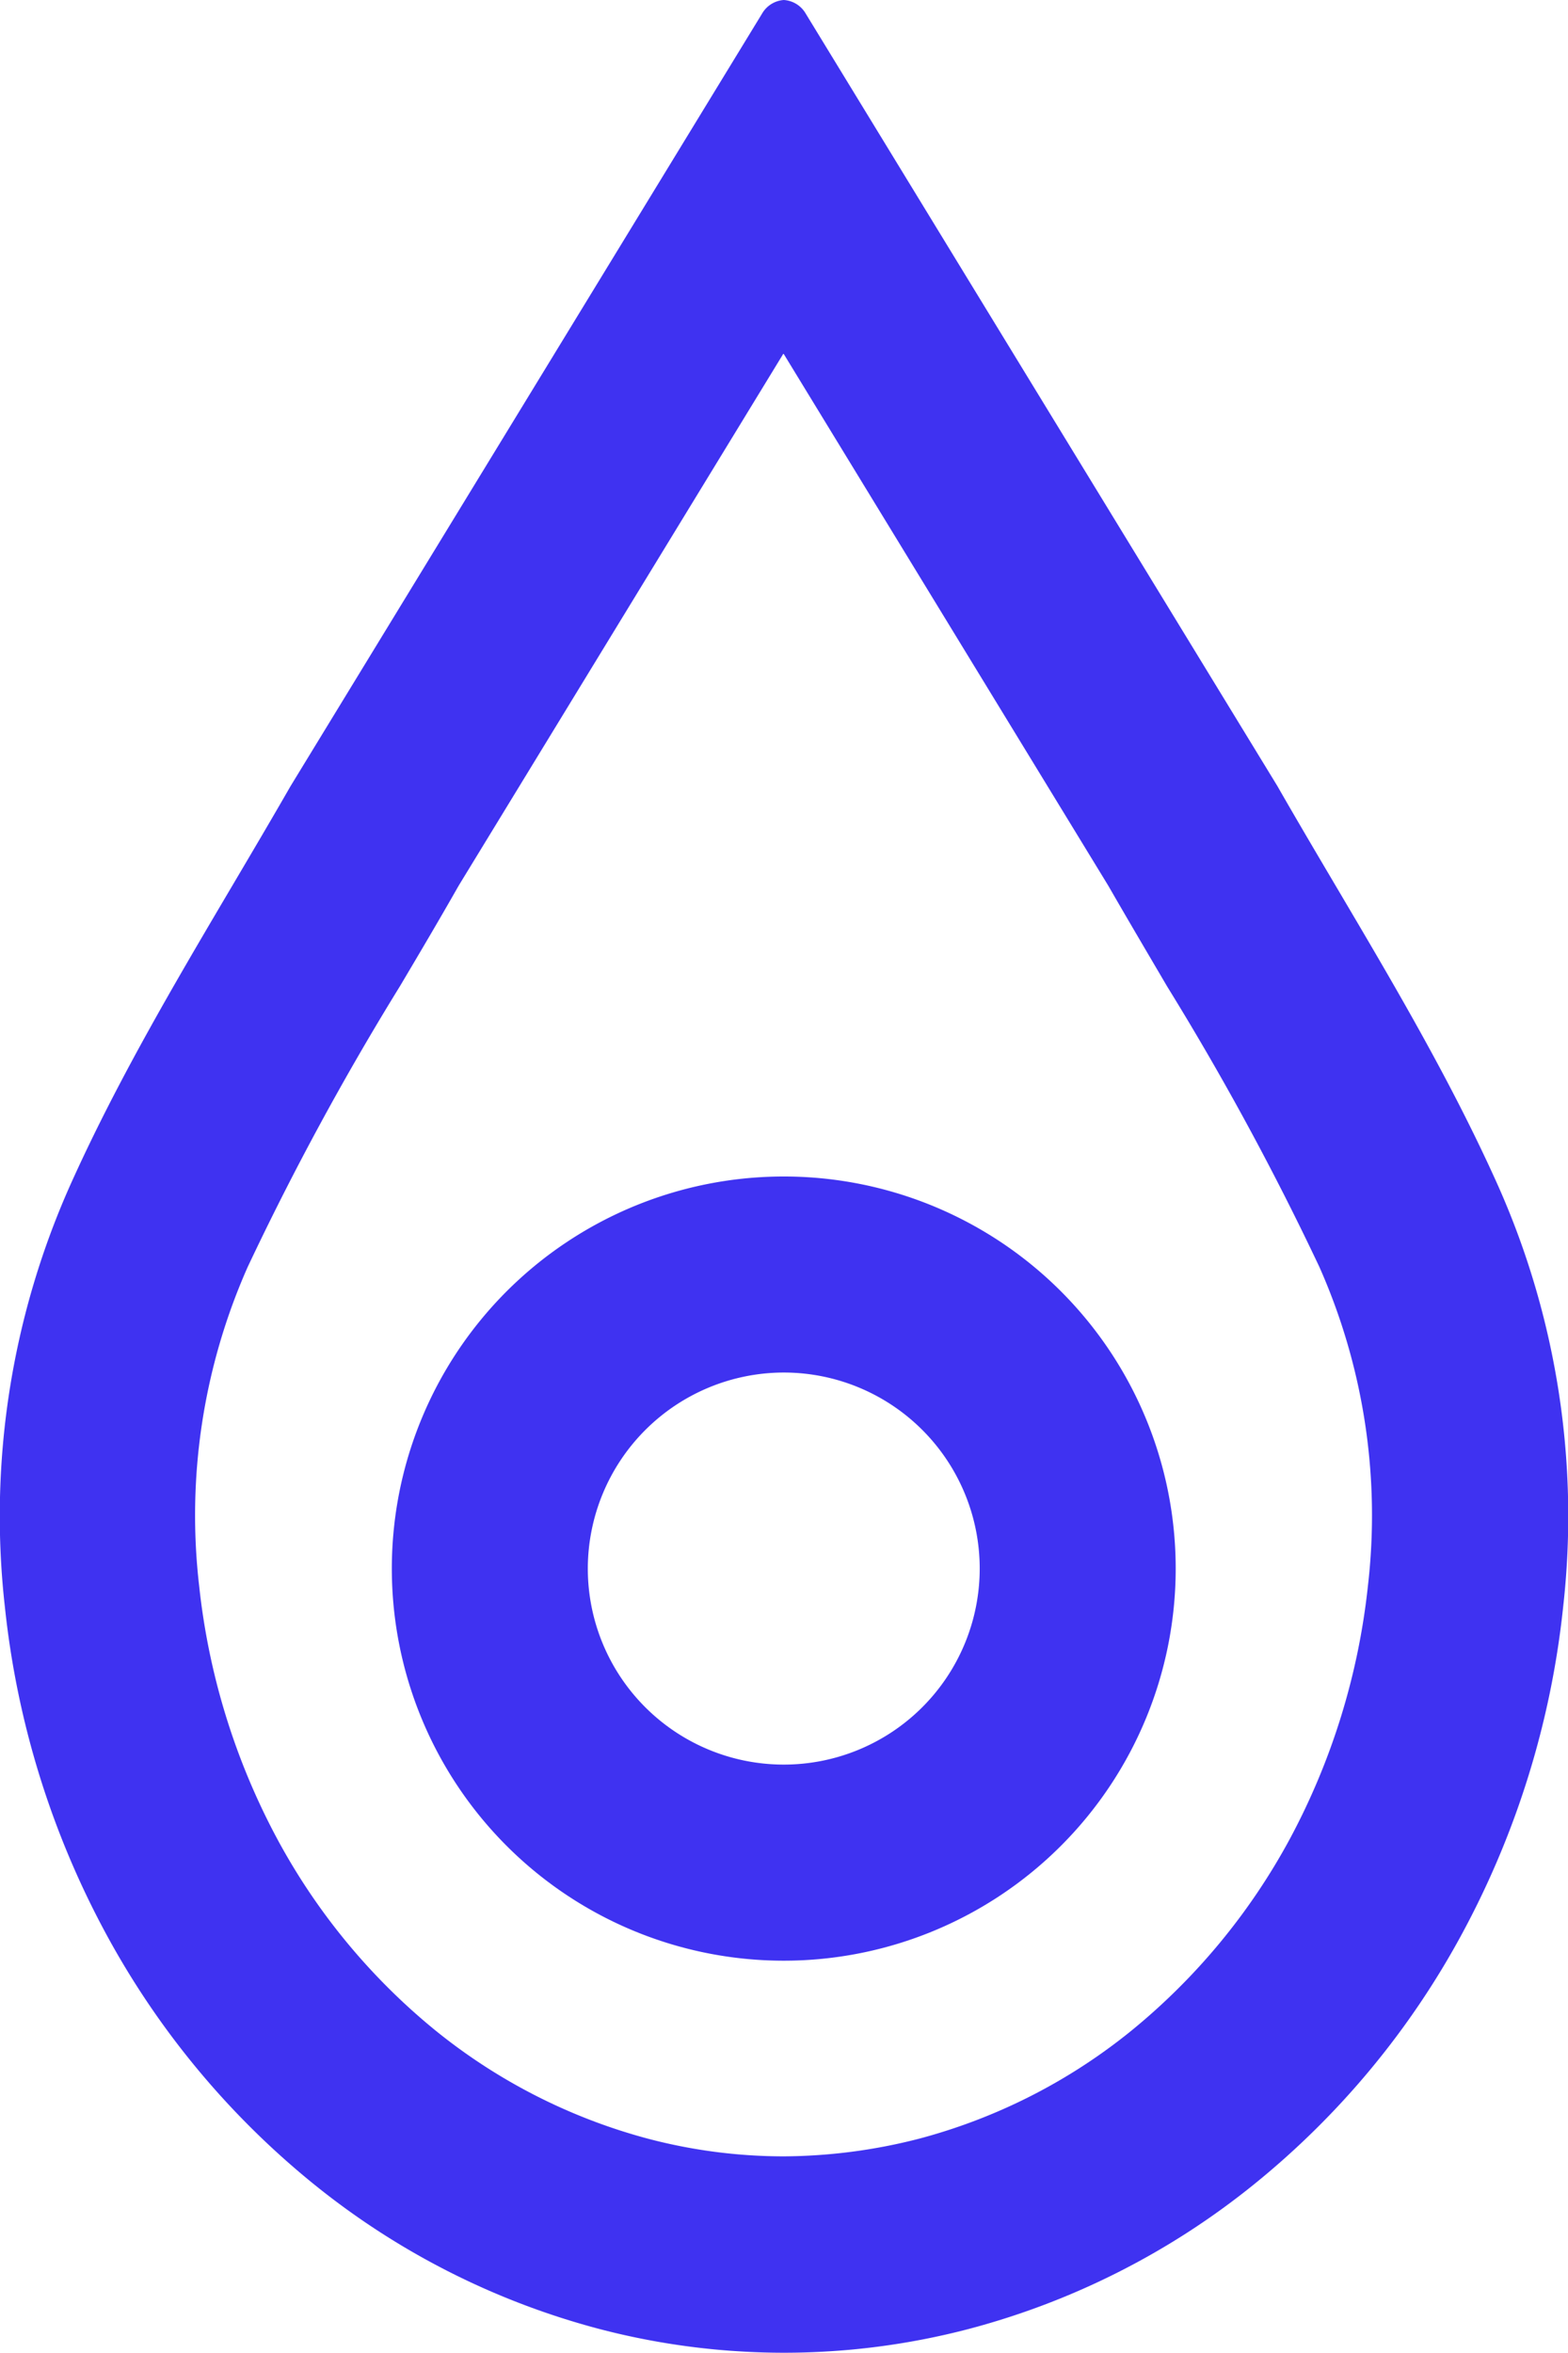
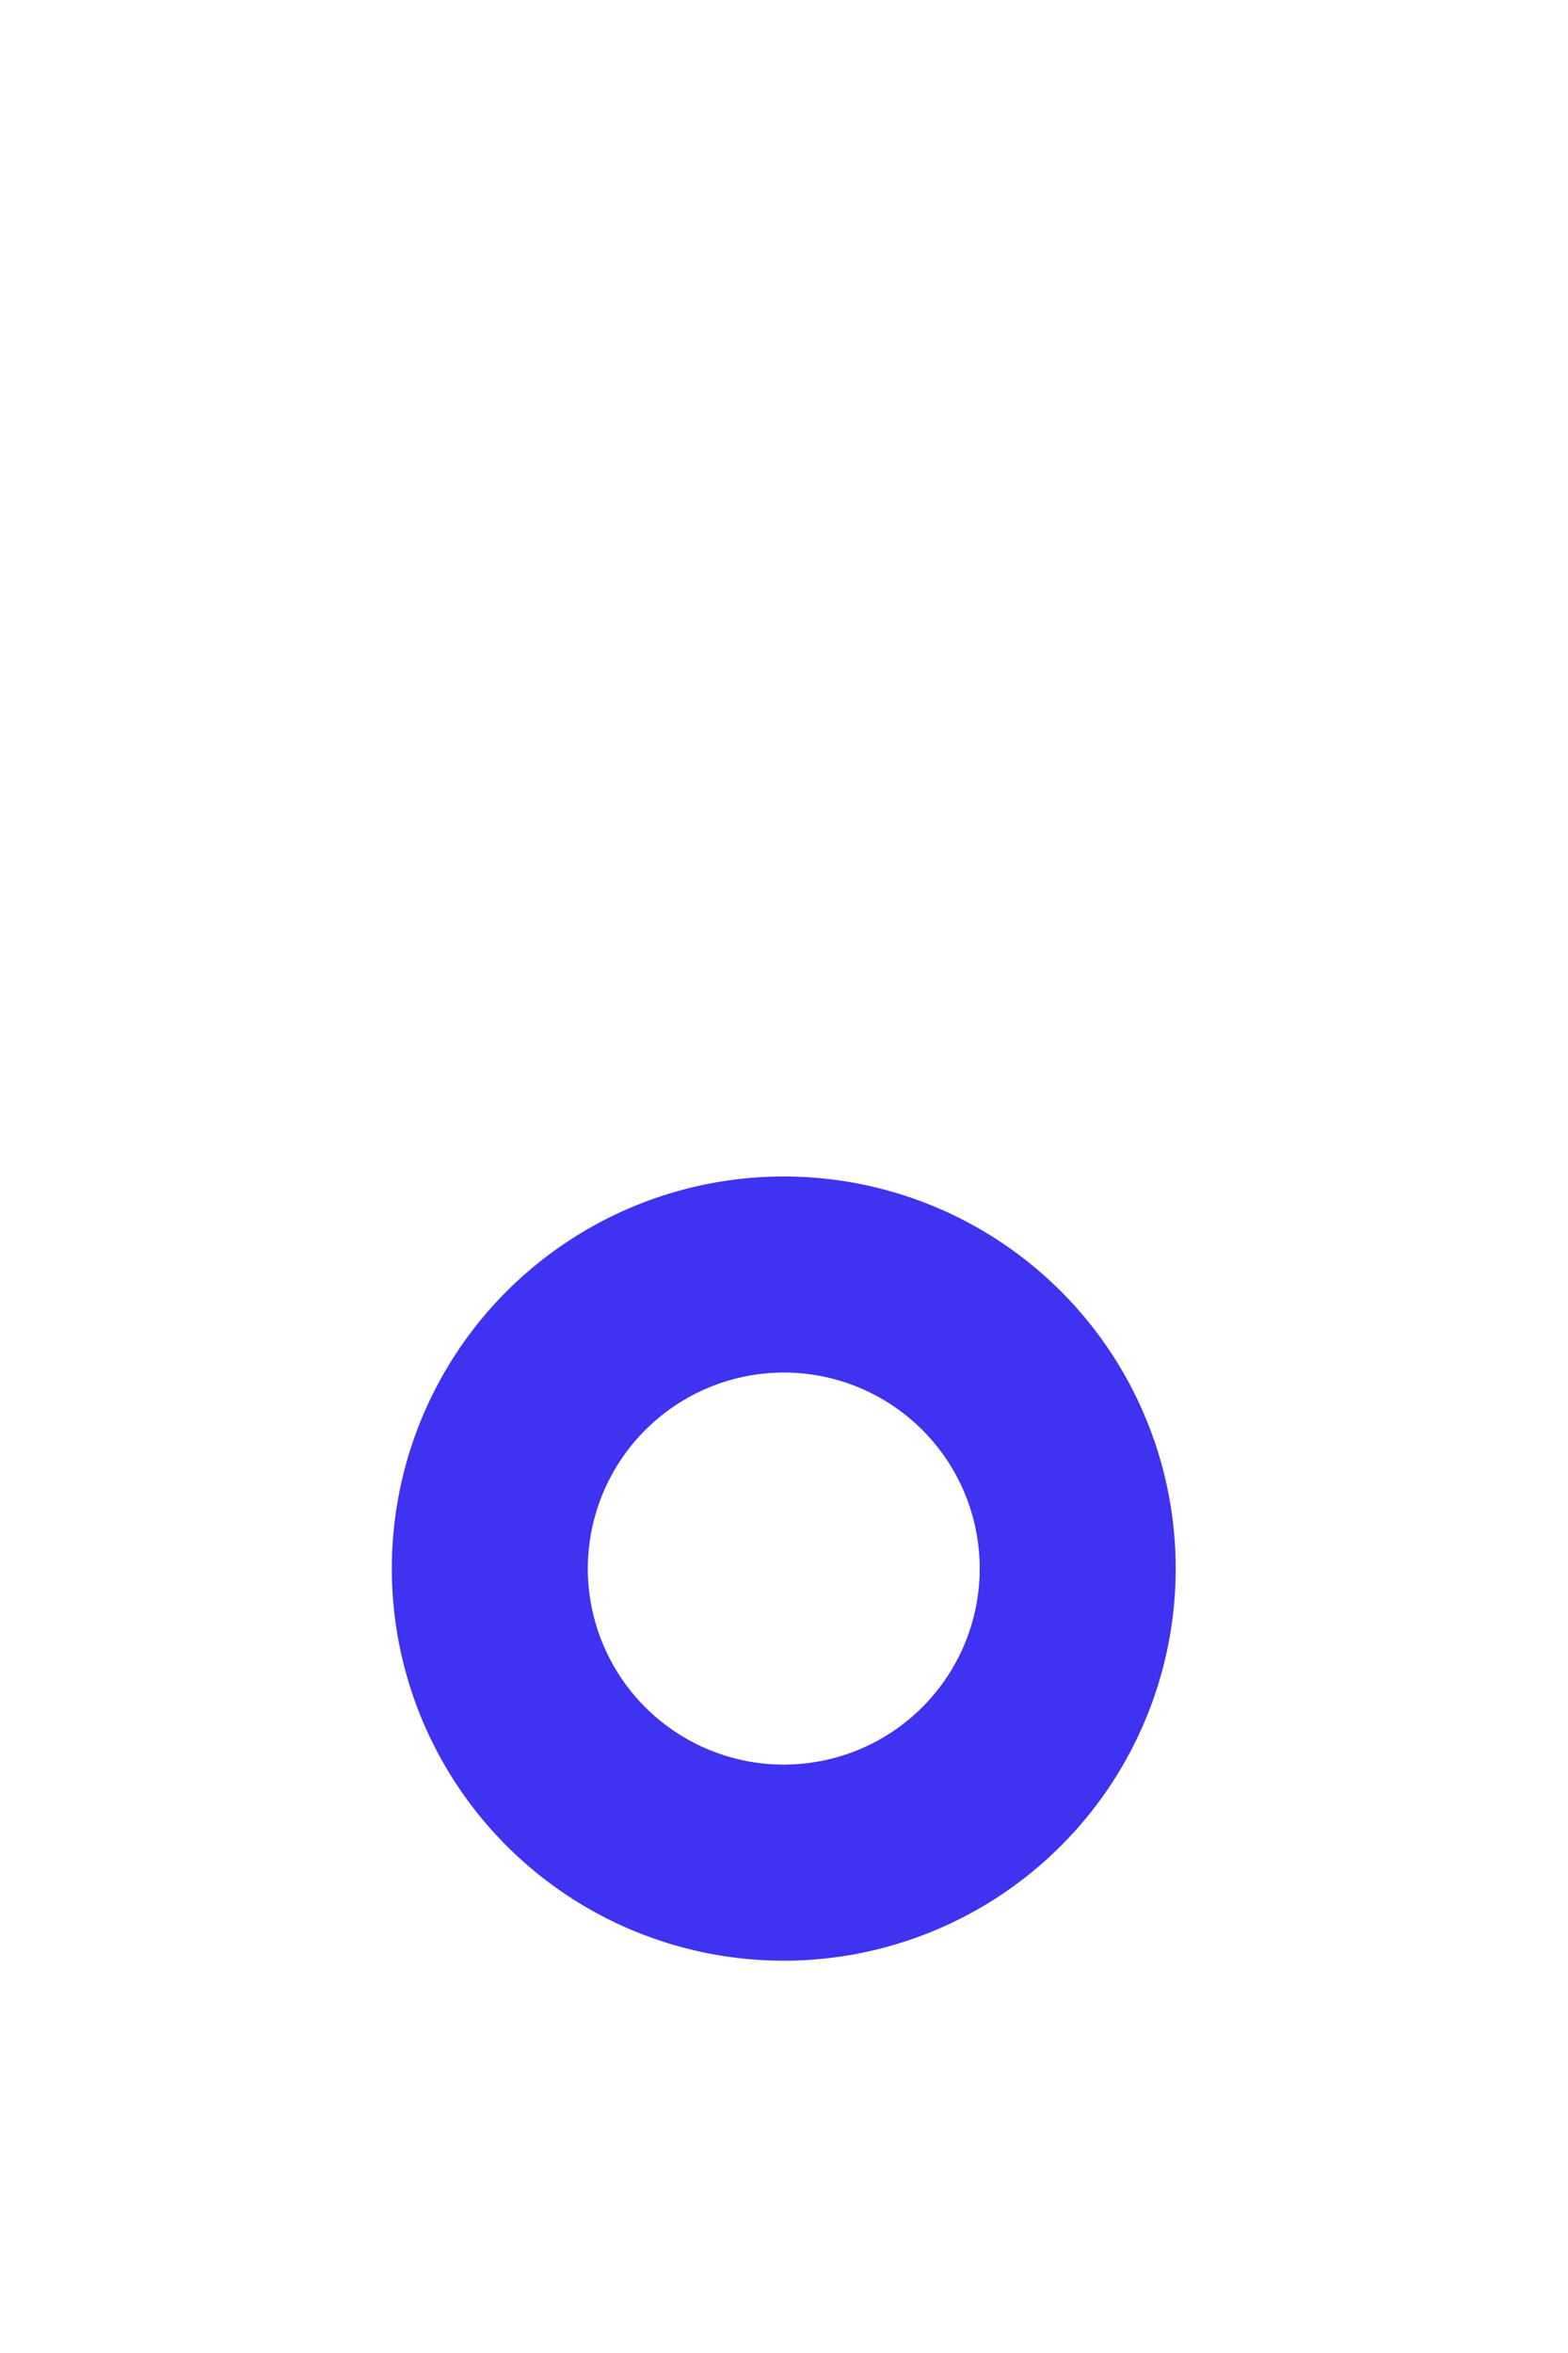
<svg xmlns="http://www.w3.org/2000/svg" id="Layer_2-2" width="45.9" height="68.843" viewBox="0 0 45.9 68.843">
-   <path id="Path_928" data-name="Path 928" d="M22.947,10.36l9.5,15.558c.567.986,1.147,1.966,1.721,2.945a83.6,83.6,0,0,1,4.456,8.206,17.923,17.923,0,0,1,1.42,9.353,20.178,20.178,0,0,1-2.288,7.394,18.7,18.7,0,0,1-4.631,5.6,16.628,16.628,0,0,1-6.212,3.162,16.186,16.186,0,0,1-3.96.518,15.63,15.63,0,0,1-3.987-.518,16.732,16.732,0,0,1-6.212-3.162,18.6,18.6,0,0,1-4.631-5.6,20.178,20.178,0,0,1-2.288-7.394,17.923,17.923,0,0,1,1.42-9.353,83.688,83.688,0,0,1,4.456-8.213c.581-.979,1.161-1.959,1.721-2.945l9.5-15.558Zm0-10.36a.8.8,0,0,0-.637.4l-13.8,22.6C6.3,26.849,3.863,30.648,2.037,34.726A23.768,23.768,0,0,0,.148,47.038a25.755,25.755,0,0,0,2.945,9.521,24.328,24.328,0,0,0,6.072,7.331,22.341,22.341,0,0,0,8.367,4.253,21.359,21.359,0,0,0,10.843,0,22.341,22.341,0,0,0,8.367-4.253,24.226,24.226,0,0,0,6.072-7.331,25.755,25.755,0,0,0,2.945-9.521A23.768,23.768,0,0,0,43.87,34.726c-1.826-4.085-4.274-7.884-6.478-11.732L23.59.4a.8.8,0,0,0-.644-.4" transform="translate(-0.003)" fill="#3f32f1" />
  <path id="Path_929" data-name="Path 929" d="M27.873,54.946a5.736,5.736,0,1,1-5.736,5.736,5.744,5.744,0,0,1,5.736-5.736m0-5.736A11.473,11.473,0,1,0,39.346,60.683,11.47,11.47,0,0,0,27.873,49.21" transform="translate(-4.93 -14.785)" fill="#3f32f1" />
</svg>